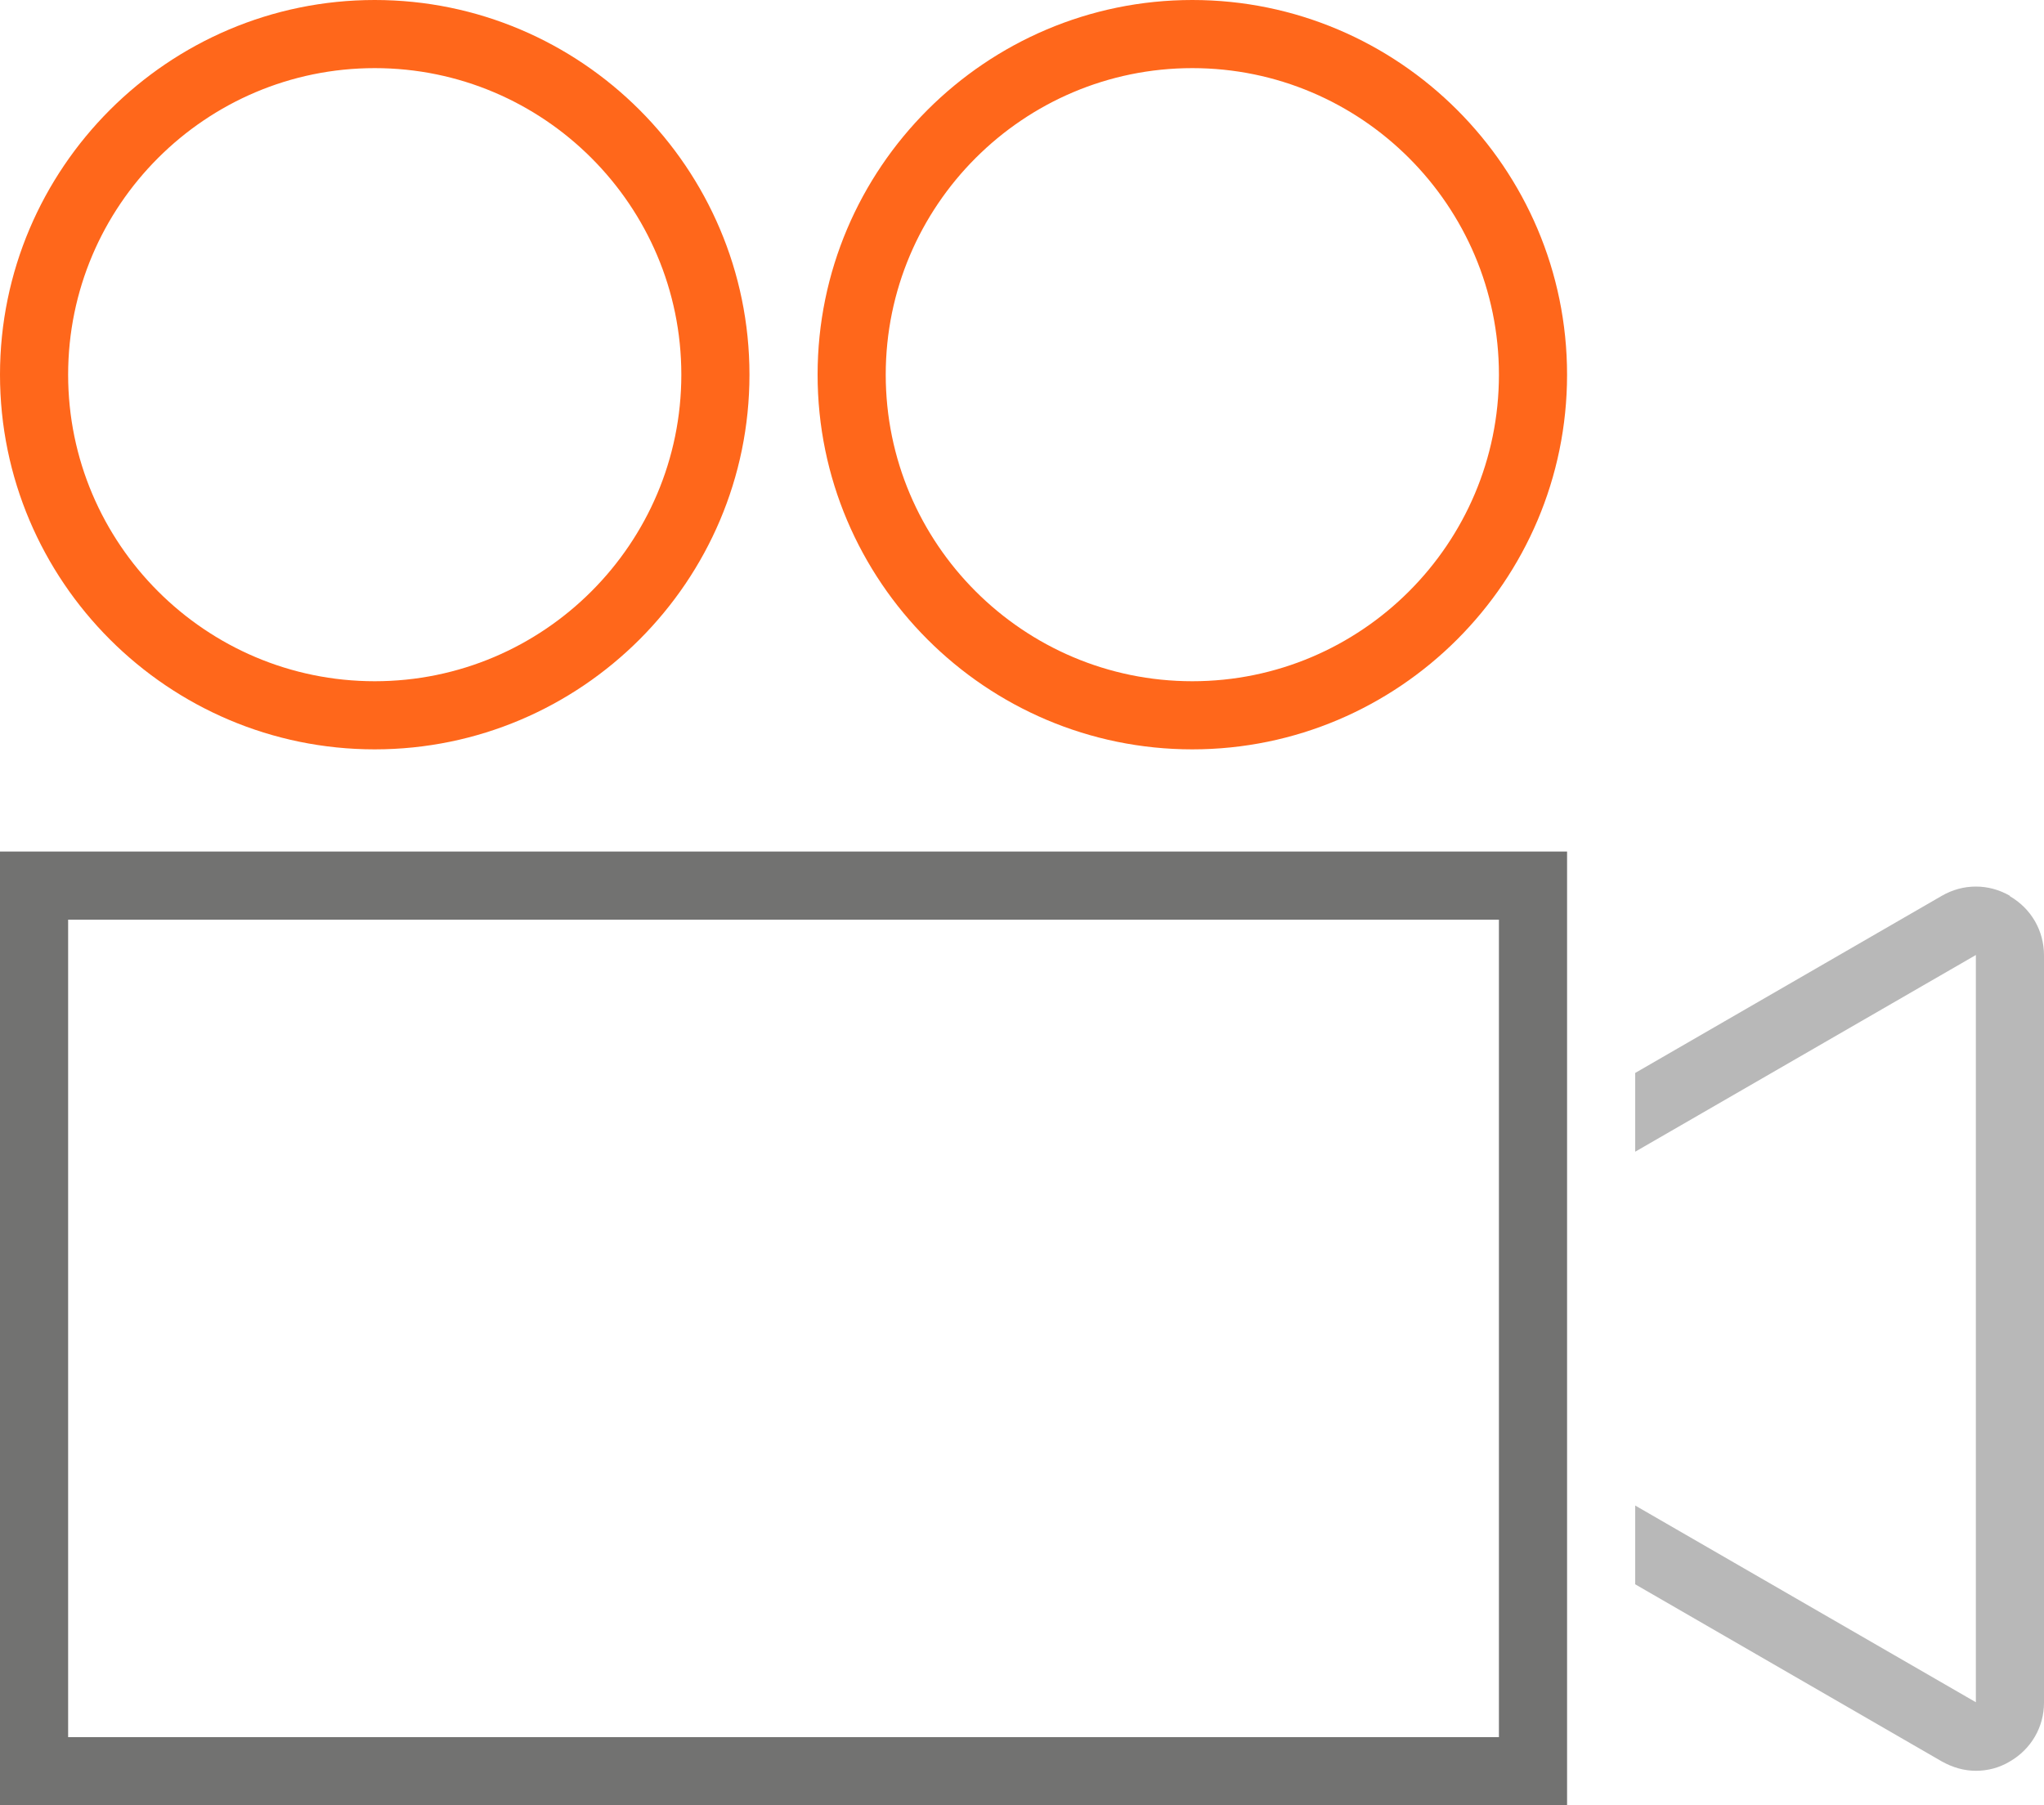
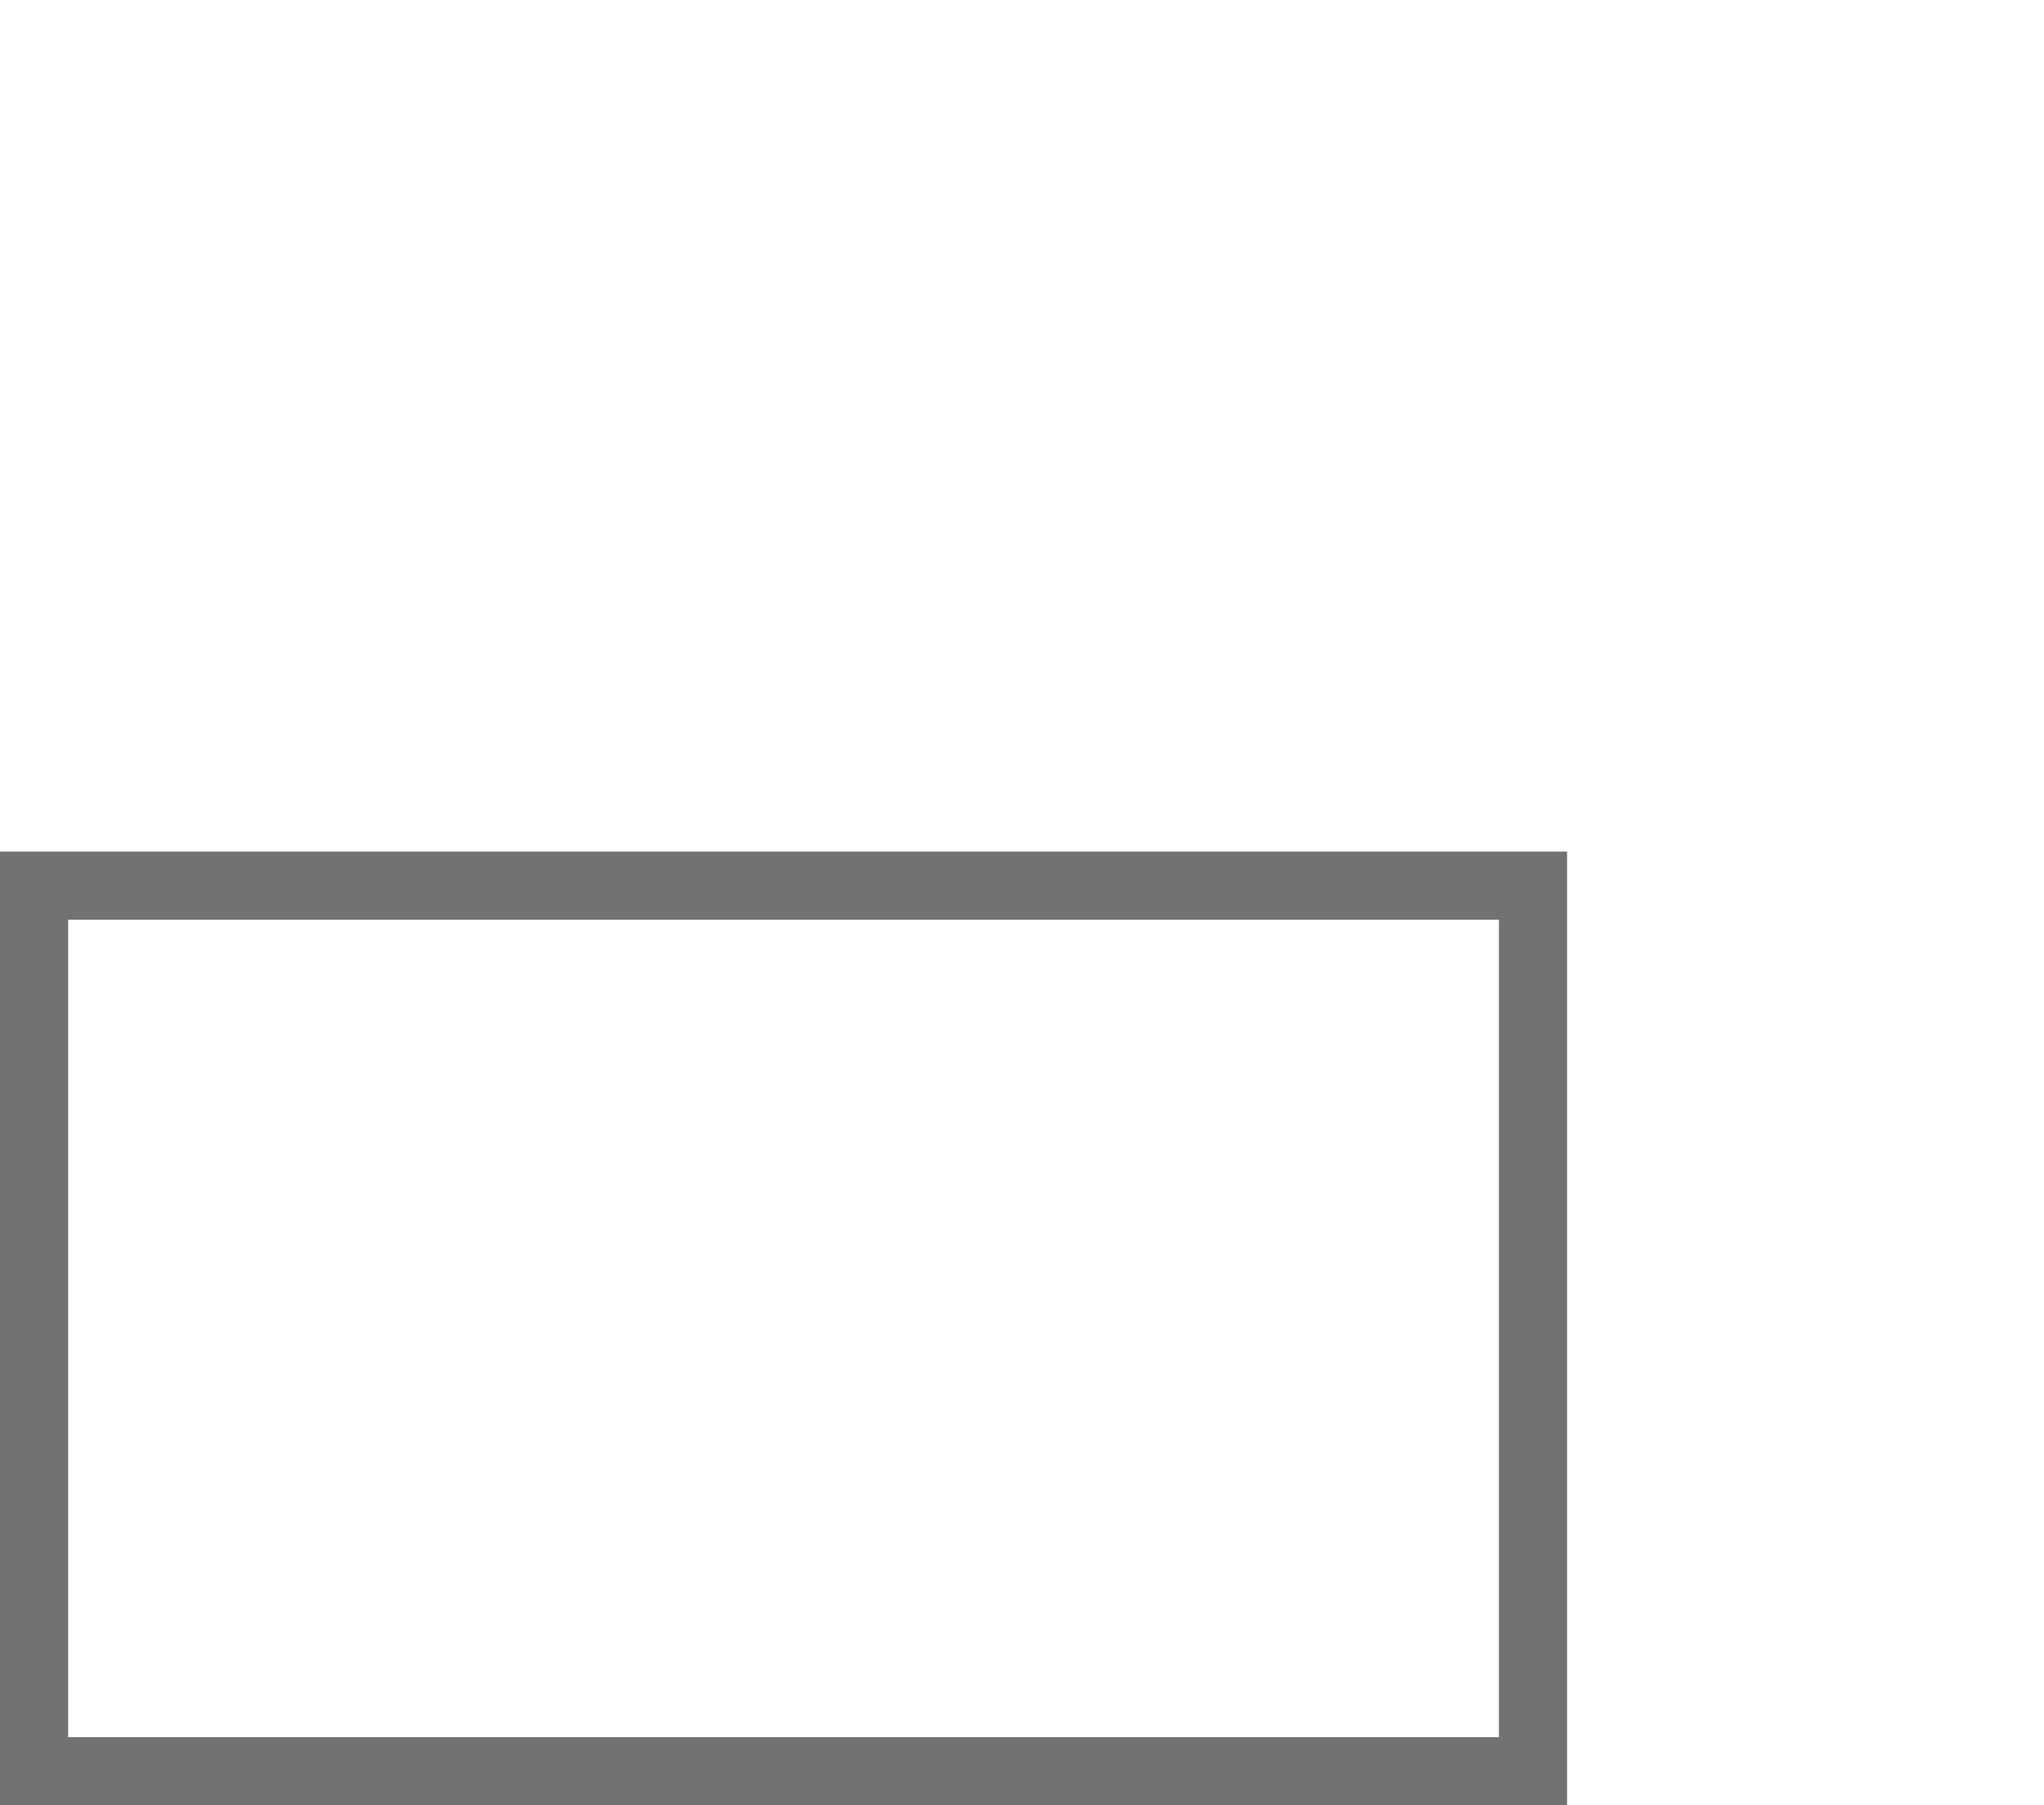
<svg xmlns="http://www.w3.org/2000/svg" id="Layer_2" data-name="Layer 2" viewBox="0 0 48 42.4">
  <defs>
    <style>
      .cls-1 {
        fill: #b8b8b8;
      }

      .cls-2 {
        fill: #ff671b;
      }

      .cls-3 {
        fill: #727271;
      }
    </style>
  </defs>
  <g id="Orange">
-     <path class="cls-2" d="M8.8,17.6C3.95,17.6,0,13.65,0,8.8S3.95,0,8.8,0s8.8,3.95,8.8,8.8-3.95,8.8-8.8,8.8ZM8.8,1.6c-3.97,0-7.2,3.23-7.2,7.2s3.23,7.2,7.2,7.2,7.2-3.23,7.2-7.2S12.77,1.6,8.8,1.6Z" />
-     <path class="cls-2" d="M28,17.6c-4.85,0-8.8-3.95-8.8-8.8S23.15,0,28,0s8.8,3.95,8.8,8.8-3.95,8.8-8.8,8.8ZM28,1.6c-3.97,0-7.2,3.23-7.2,7.2s3.23,7.2,7.2,7.2,7.2-3.23,7.2-7.2-3.23-7.2-7.2-7.2Z" />
-     <path class="cls-1" d="M47.2,21.04c-.5-.29-1.1-.29-1.6,0l-7.2,4.16v1.85l8-4.62v17.55l-8-4.62v1.85l7.2,4.16c.25.14.52.22.8.22s.55-.07.8-.22c.5-.29.8-.81.8-1.38v-17.55c0-.58-.3-1.1-.8-1.39Z" />
    <path class="cls-3" d="M36.8,42.4H0v-22.4h36.8v22.4ZM1.6,40.8h33.6v-19.2H1.6v19.2Z" />
  </g>
</svg>